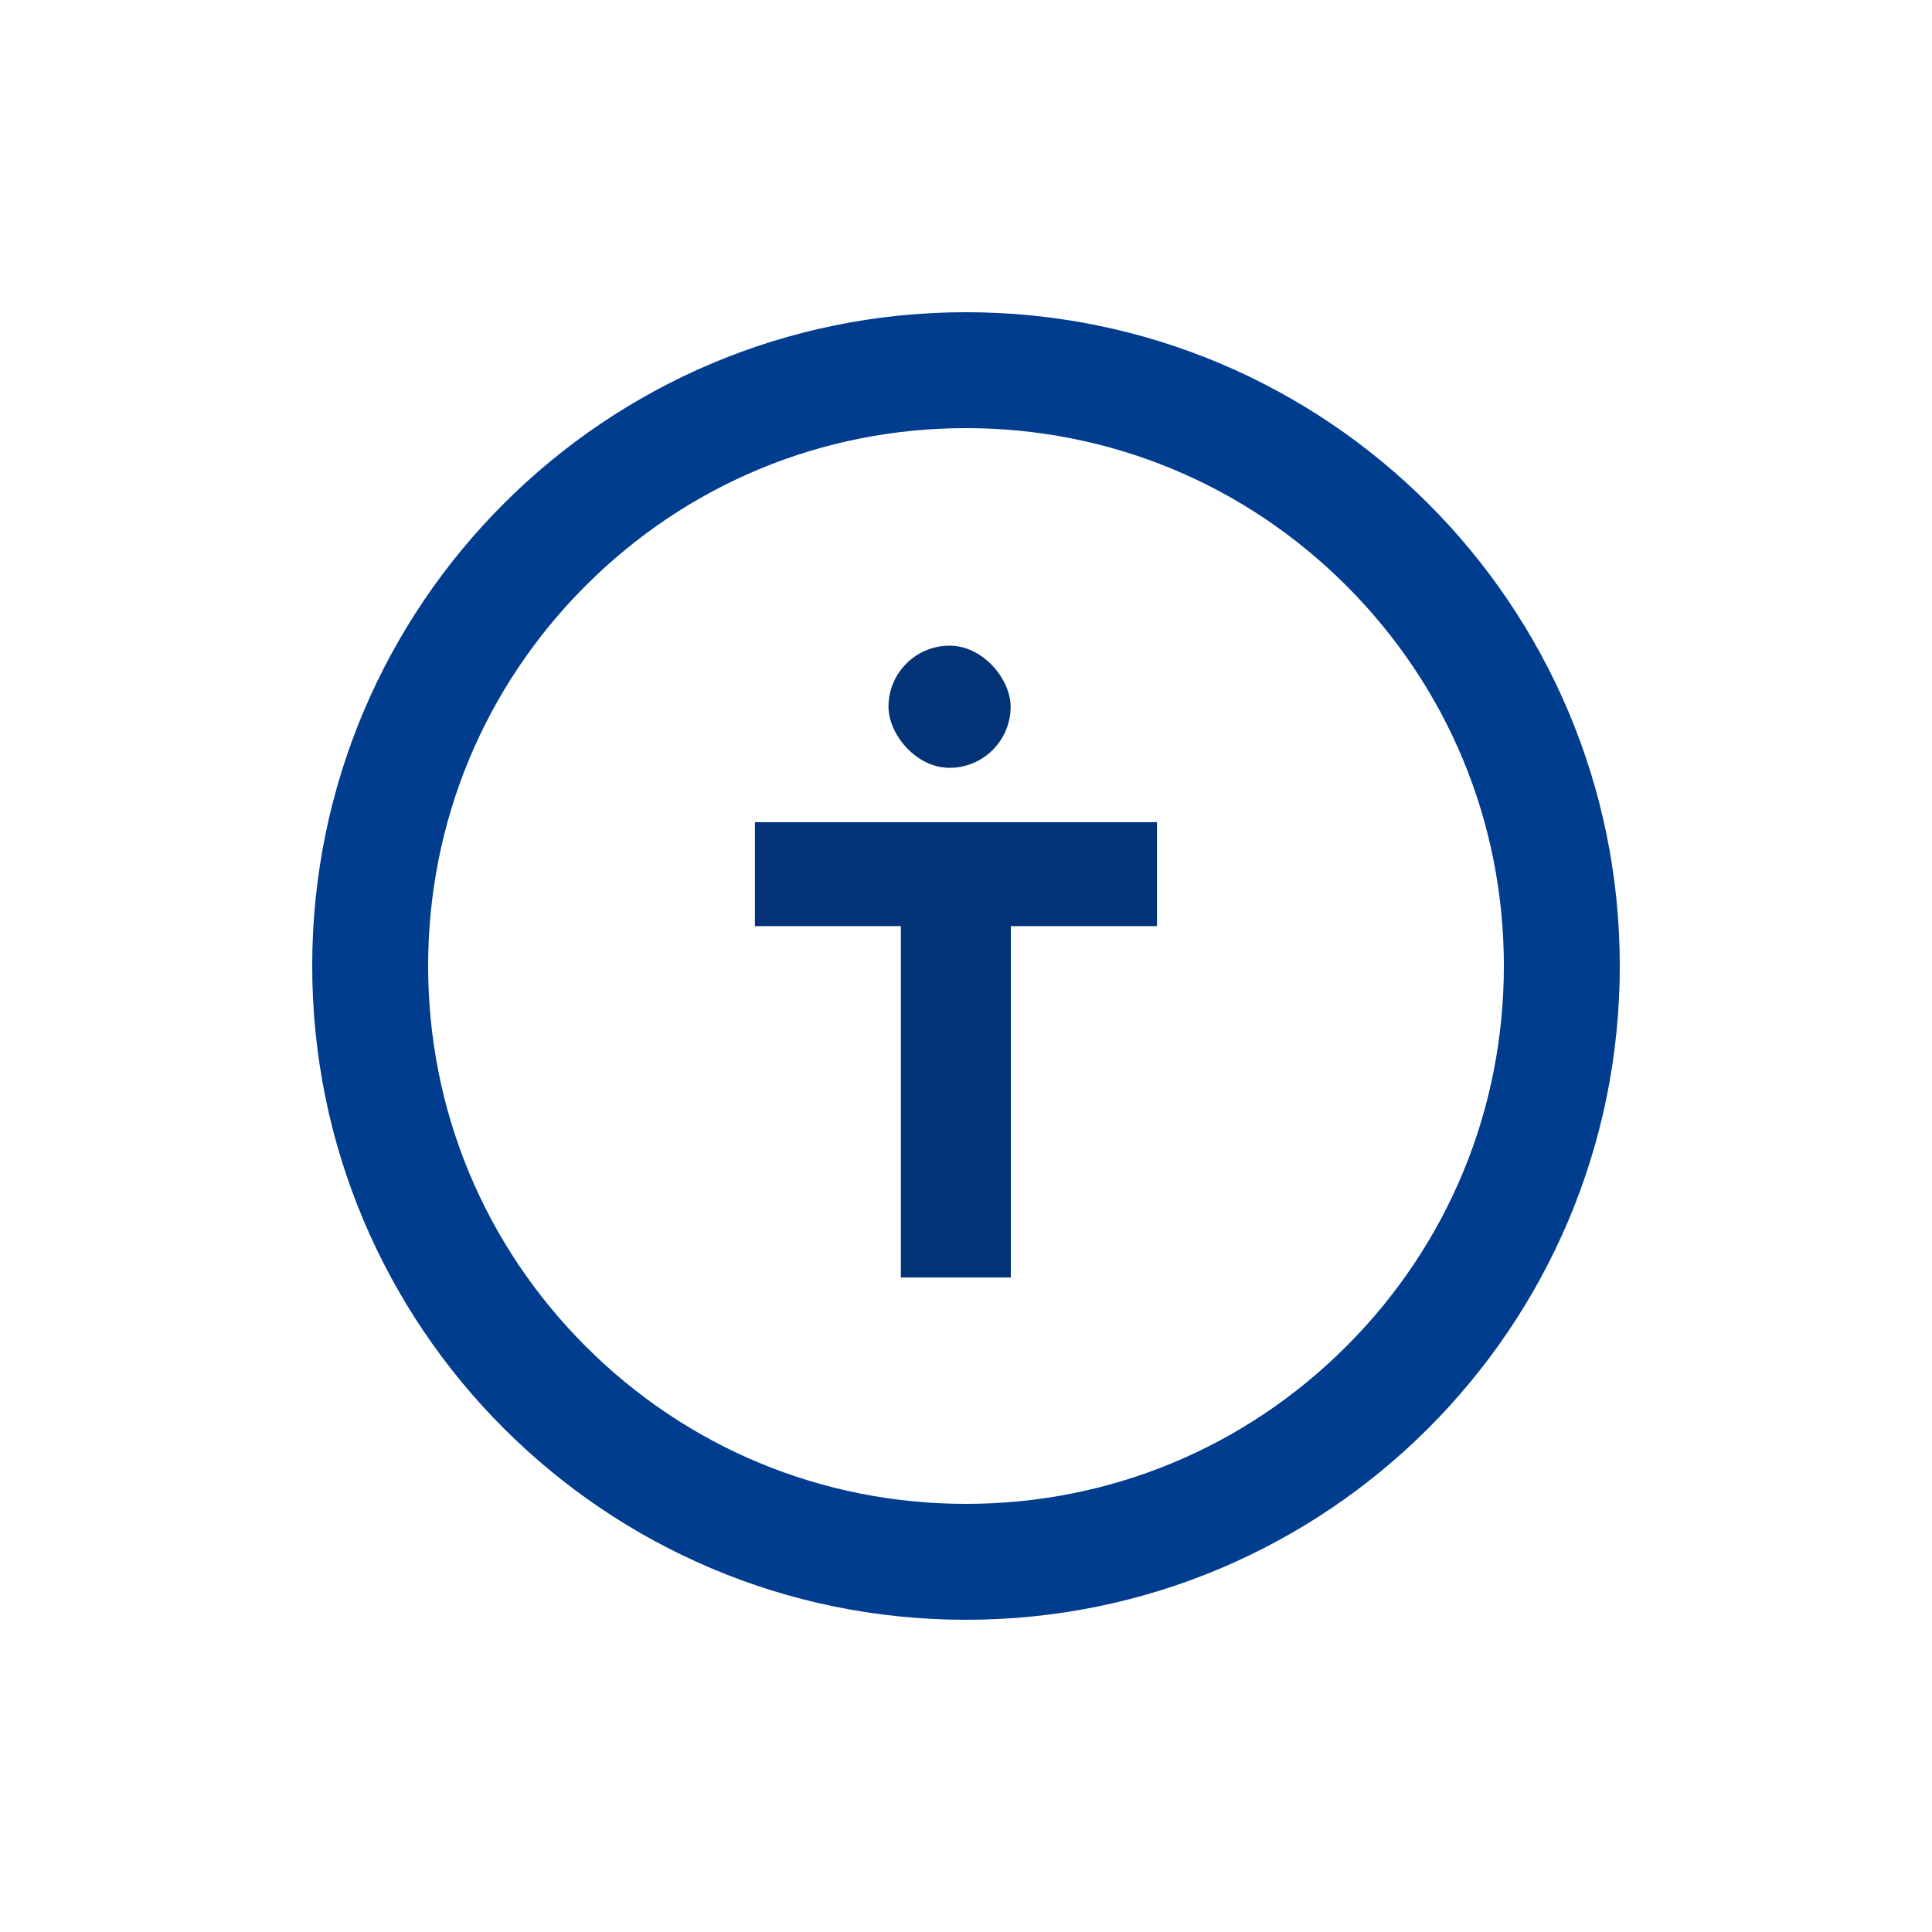
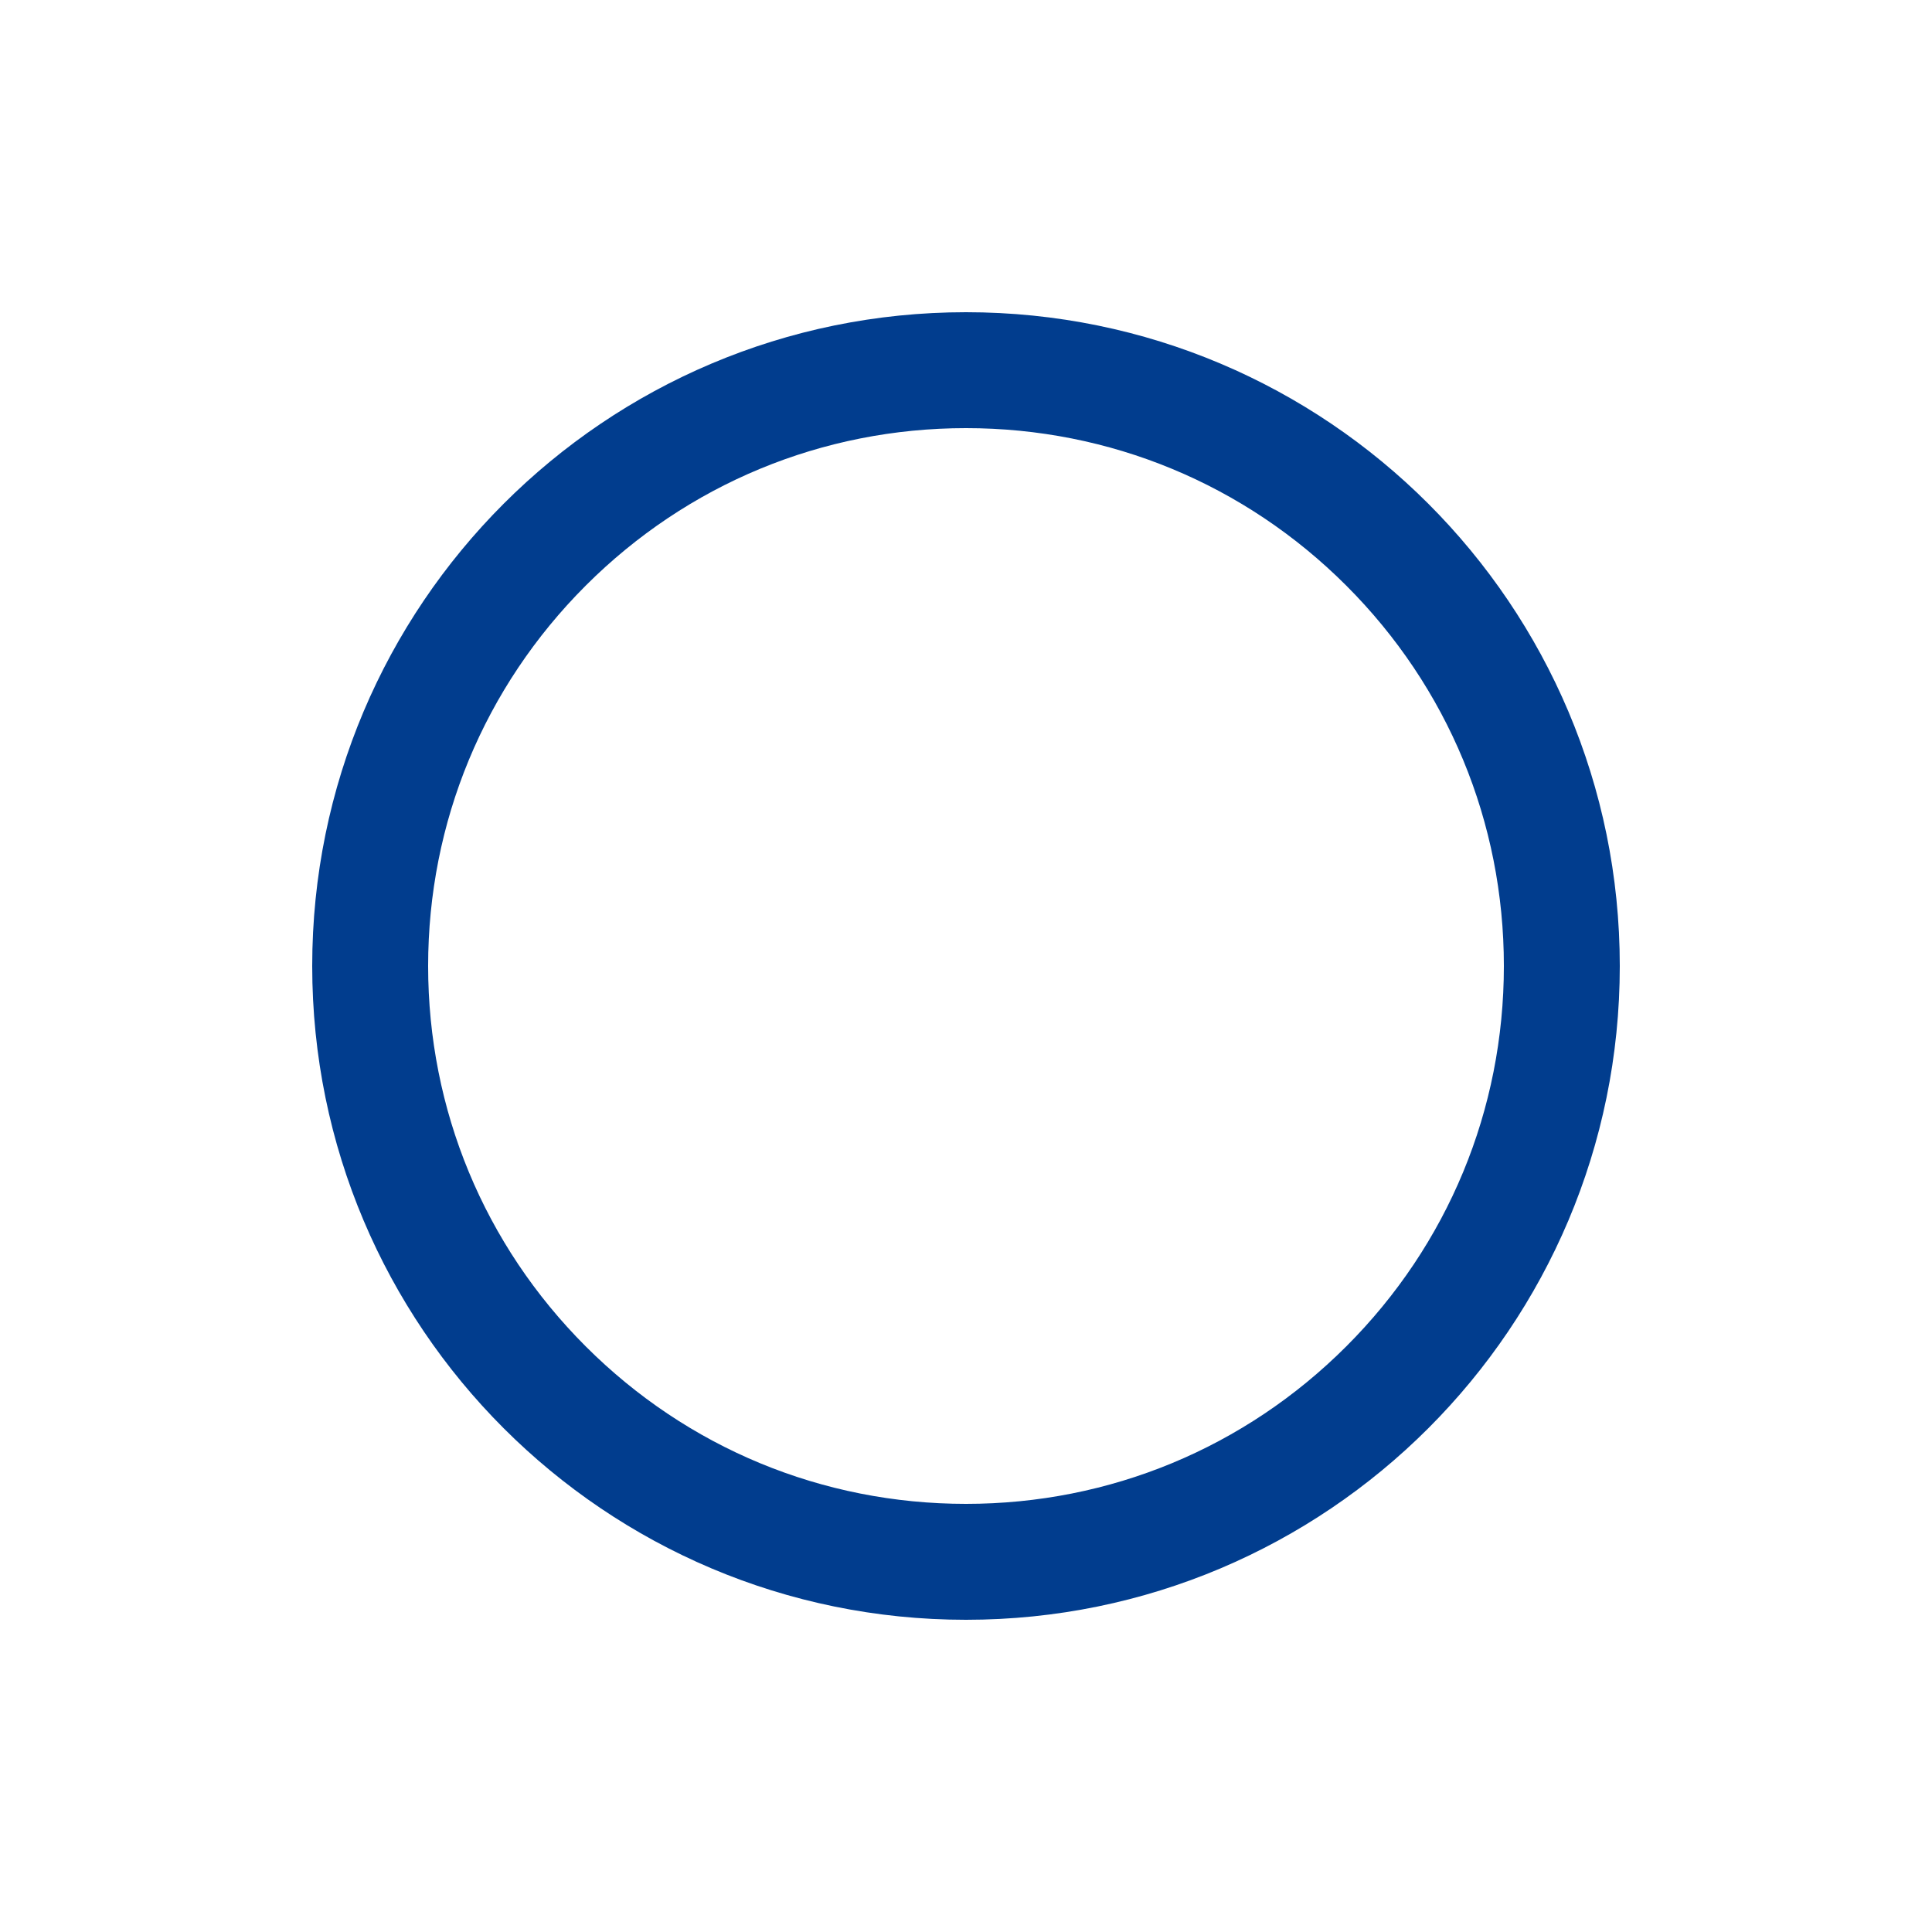
<svg xmlns="http://www.w3.org/2000/svg" width="50" height="50" viewBox="0 0 50 50">
  <g id="Group_13884" data-name="Group 13884" transform="translate(0.776 0.997)">
    <rect id="Rectangle_2886" data-name="Rectangle 2886" width="50" height="50" rx="10" transform="translate(-0.776 -0.997)" fill="none" />
    <g id="Group_8061" data-name="Group 8061" transform="translate(18.761 15.713)">
-       <path id="Path_16189" data-name="Path 16189" d="M6406.93,2899.939v2.69h3.777v9.093h2.846v-9.093h3.782v-2.69Z" transform="translate(-6406.93 -2895.371)" fill="#013376" />
-       <rect id="Rectangle_3134" data-name="Rectangle 3134" width="3.161" height="3.161" rx="1.581" transform="translate(3.457)" fill="#013376" />
-     </g>
+       </g>
    <g id="Path_16211" data-name="Path 16211" transform="translate(7.304 7.083)" fill="none">
-       <path d="M16.92,0A16.92,16.92,0,1,1,0,16.92,16.92,16.92,0,0,1,16.92,0Z" stroke="none" />
      <path d="M 16.92 3 C 13.202 3 9.706 4.448 7.077 7.077 C 4.448 9.706 3 13.202 3 16.92 C 3 20.638 4.448 24.134 7.077 26.763 C 9.706 29.392 13.202 30.84 16.92 30.84 C 20.638 30.84 24.134 29.392 26.763 26.763 C 29.392 24.134 30.84 20.638 30.84 16.92 C 30.84 13.202 29.392 9.706 26.763 7.077 C 24.134 4.448 20.638 3 16.92 3 M 16.92 0 C 26.264 0 33.84 7.575 33.84 16.92 C 33.84 26.264 26.264 33.84 16.92 33.84 C 7.575 33.84 0 26.264 0 16.92 C 0 7.575 7.575 0 16.92 0 Z" stroke="none" fill="#013d8e" />
    </g>
  </g>
</svg>